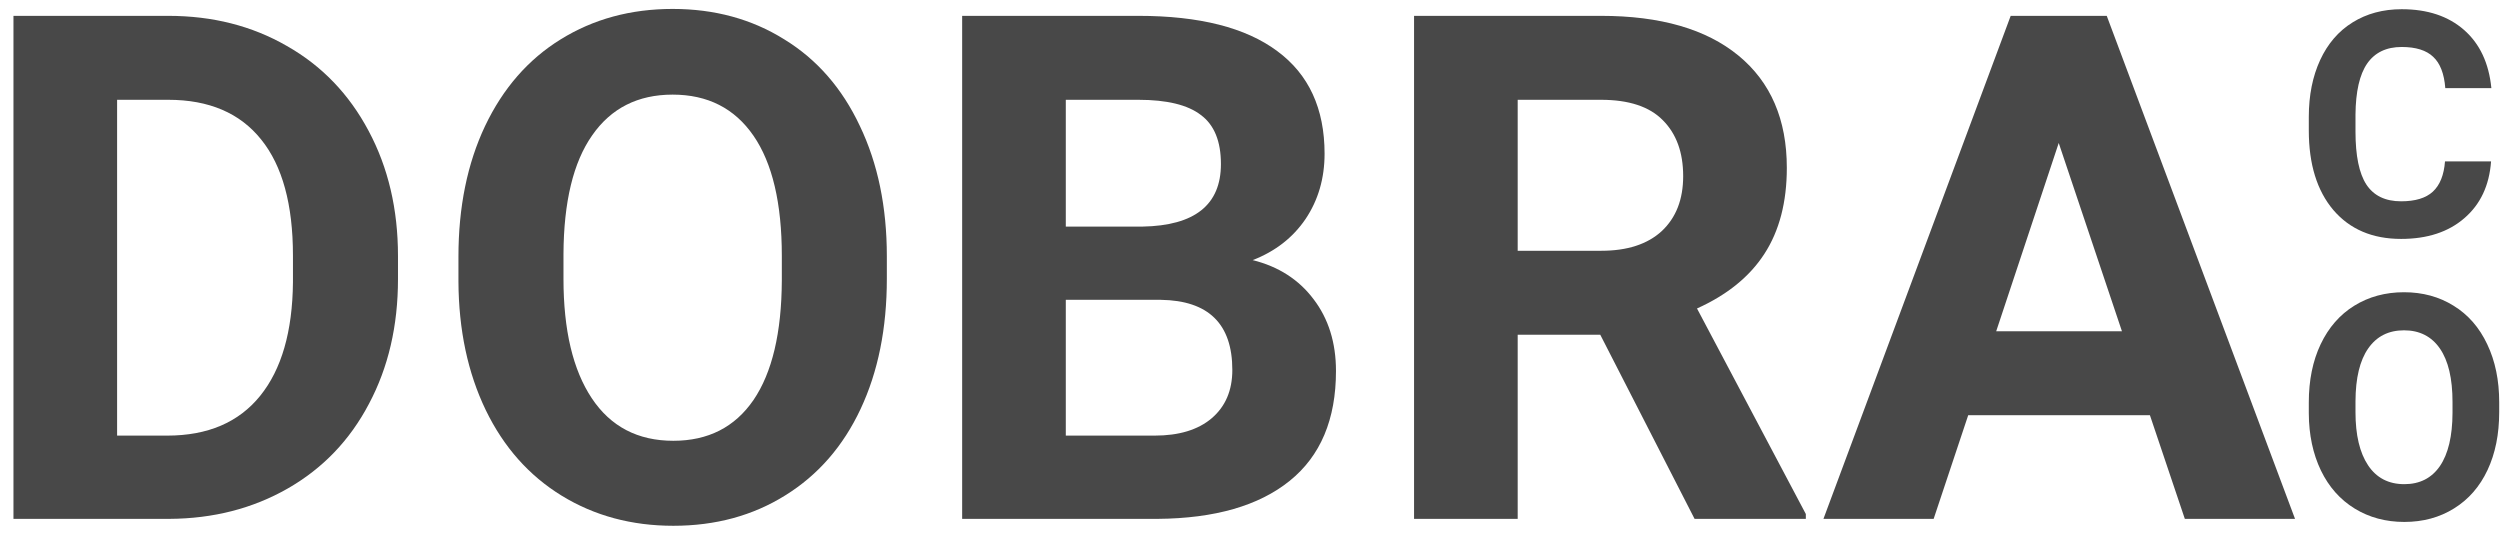
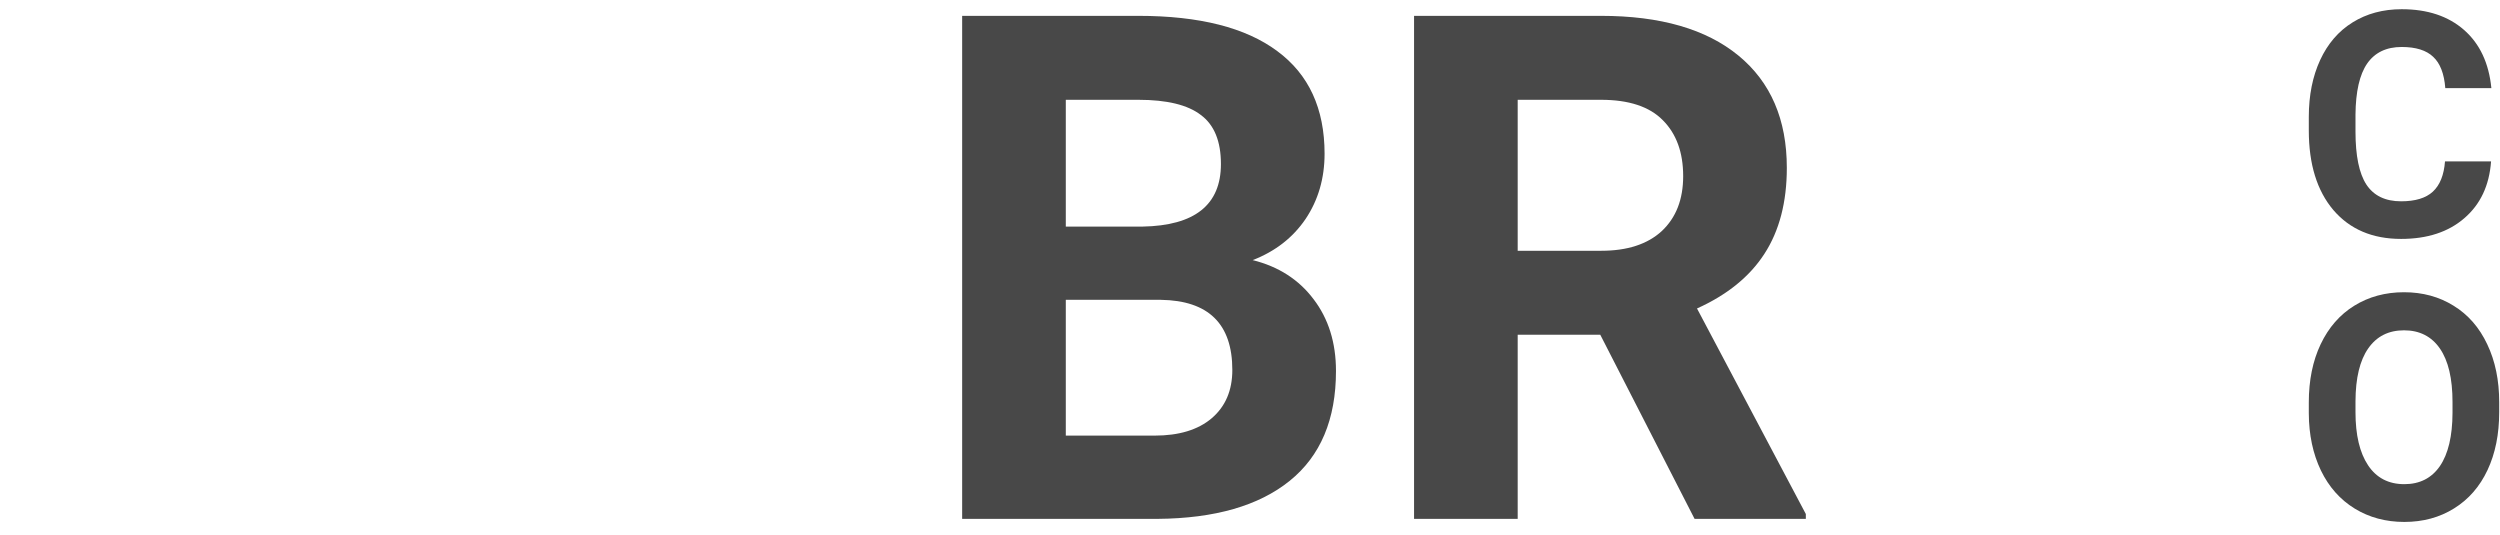
<svg xmlns="http://www.w3.org/2000/svg" width="159" height="34" viewBox="0 0 159 34" fill="none">
-   <path d="M0.856 33V1.008H10.7C13.513 1.008 16.025 1.645 18.237 2.919C20.463 4.179 22.199 5.981 23.444 8.325C24.689 10.654 25.312 13.305 25.312 16.279V17.751C25.312 20.725 24.697 23.369 23.466 25.683C22.25 27.998 20.529 29.792 18.303 31.066C16.076 32.341 13.564 32.985 10.766 33H0.856ZM7.448 6.347V27.705H10.634C13.212 27.705 15.183 26.862 16.545 25.178C17.907 23.493 18.603 21.084 18.632 17.949V16.257C18.632 13.005 17.959 10.544 16.611 8.874C15.263 7.189 13.293 6.347 10.7 6.347H7.448Z" fill="#484848" />
-   <path d="M56.403 17.729C56.403 20.878 55.847 23.64 54.733 26.013C53.62 28.386 52.023 30.217 49.943 31.506C47.878 32.795 45.505 33.44 42.824 33.44C40.173 33.44 37.807 32.802 35.727 31.528C33.647 30.253 32.036 28.437 30.893 26.079C29.75 23.706 29.172 20.981 29.157 17.905V16.323C29.157 13.173 29.721 10.405 30.849 8.017C31.992 5.615 33.596 3.776 35.661 2.502C37.741 1.213 40.114 0.568 42.78 0.568C45.446 0.568 47.812 1.213 49.877 2.502C51.958 3.776 53.562 5.615 54.69 8.017C55.832 10.405 56.403 13.166 56.403 16.301V17.729ZM49.724 16.279C49.724 12.924 49.123 10.376 47.922 8.632C46.721 6.889 45.007 6.018 42.78 6.018C40.568 6.018 38.862 6.882 37.661 8.61C36.459 10.324 35.852 12.844 35.837 16.169V17.729C35.837 20.996 36.438 23.53 37.639 25.331C38.84 27.133 40.568 28.034 42.824 28.034C45.036 28.034 46.735 27.17 47.922 25.441C49.108 23.698 49.709 21.164 49.724 17.839V16.279Z" fill="#484848" />
  <path d="M61.193 33V1.008H72.399C76.281 1.008 79.226 1.755 81.232 3.249C83.239 4.729 84.243 6.904 84.243 9.775C84.243 11.342 83.84 12.727 83.034 13.928C82.228 15.114 81.108 15.986 79.672 16.543C81.313 16.953 82.602 17.78 83.54 19.025C84.492 20.27 84.968 21.794 84.968 23.596C84.968 26.672 83.986 29.001 82.023 30.583C80.061 32.165 77.263 32.971 73.63 33H61.193ZM67.785 19.069V27.705H73.432C74.985 27.705 76.193 27.338 77.058 26.606C77.936 25.859 78.376 24.834 78.376 23.53C78.376 20.6 76.86 19.113 73.828 19.069H67.785ZM67.785 14.411H72.663C75.988 14.352 77.651 13.027 77.651 10.434C77.651 8.984 77.226 7.944 76.376 7.314C75.541 6.669 74.216 6.347 72.399 6.347H67.785V14.411Z" fill="#484848" />
  <path d="M101.777 21.289H96.525V33H89.934V1.008H101.821C105.6 1.008 108.515 1.85 110.566 3.535C112.617 5.219 113.642 7.6 113.642 10.676C113.642 12.858 113.166 14.682 112.214 16.147C111.276 17.597 109.848 18.754 107.929 19.619L114.851 32.692V33H107.775L101.777 21.289ZM96.525 15.949H101.843C103.498 15.949 104.78 15.532 105.688 14.697C106.596 13.847 107.05 12.683 107.05 11.203C107.05 9.694 106.618 8.508 105.754 7.644C104.904 6.779 103.593 6.347 101.821 6.347H96.525V15.949Z" fill="#484848" />
-   <path d="M136.735 26.408H125.178L122.98 33H115.971L127.88 1.008H133.989L145.964 33H138.955L136.735 26.408ZM126.958 21.069H134.956L130.935 9.094L126.958 21.069Z" fill="#484848" />
  <path d="M158.432 10.264C158.321 11.794 157.755 12.998 156.732 13.877C155.717 14.756 154.376 15.195 152.709 15.195C150.886 15.195 149.451 14.583 148.402 13.359C147.361 12.129 146.84 10.443 146.84 8.301V7.432C146.84 6.064 147.081 4.86 147.562 3.818C148.044 2.777 148.731 1.979 149.623 1.426C150.521 0.866 151.563 0.586 152.748 0.586C154.389 0.586 155.71 1.025 156.713 1.904C157.715 2.783 158.295 4.017 158.451 5.605H155.521C155.45 4.688 155.193 4.023 154.75 3.613C154.314 3.197 153.646 2.988 152.748 2.988C151.771 2.988 151.039 3.34 150.551 4.043C150.069 4.74 149.822 5.824 149.809 7.295V8.369C149.809 9.906 150.04 11.029 150.502 11.738C150.971 12.448 151.706 12.803 152.709 12.803C153.614 12.803 154.288 12.598 154.73 12.188C155.18 11.771 155.437 11.13 155.502 10.264H158.432Z" fill="#484848" />
  <path d="M158.949 26.213C158.949 27.613 158.702 28.84 158.207 29.895C157.712 30.949 157.003 31.763 156.078 32.336C155.16 32.909 154.105 33.195 152.914 33.195C151.736 33.195 150.684 32.912 149.76 32.346C148.835 31.779 148.119 30.972 147.611 29.924C147.104 28.869 146.846 27.658 146.84 26.291V25.588C146.84 24.188 147.09 22.958 147.592 21.896C148.1 20.829 148.812 20.012 149.73 19.445C150.655 18.872 151.71 18.586 152.895 18.586C154.079 18.586 155.131 18.872 156.049 19.445C156.973 20.012 157.686 20.829 158.188 21.896C158.695 22.958 158.949 24.185 158.949 25.578V26.213ZM155.98 25.568C155.98 24.078 155.714 22.945 155.18 22.17C154.646 21.395 153.884 21.008 152.895 21.008C151.911 21.008 151.153 21.392 150.619 22.16C150.085 22.922 149.815 24.042 149.809 25.52V26.213C149.809 27.665 150.076 28.791 150.609 29.592C151.143 30.393 151.911 30.793 152.914 30.793C153.897 30.793 154.652 30.409 155.18 29.641C155.707 28.866 155.974 27.74 155.98 26.262V25.568Z" fill="#484848" />
</svg>